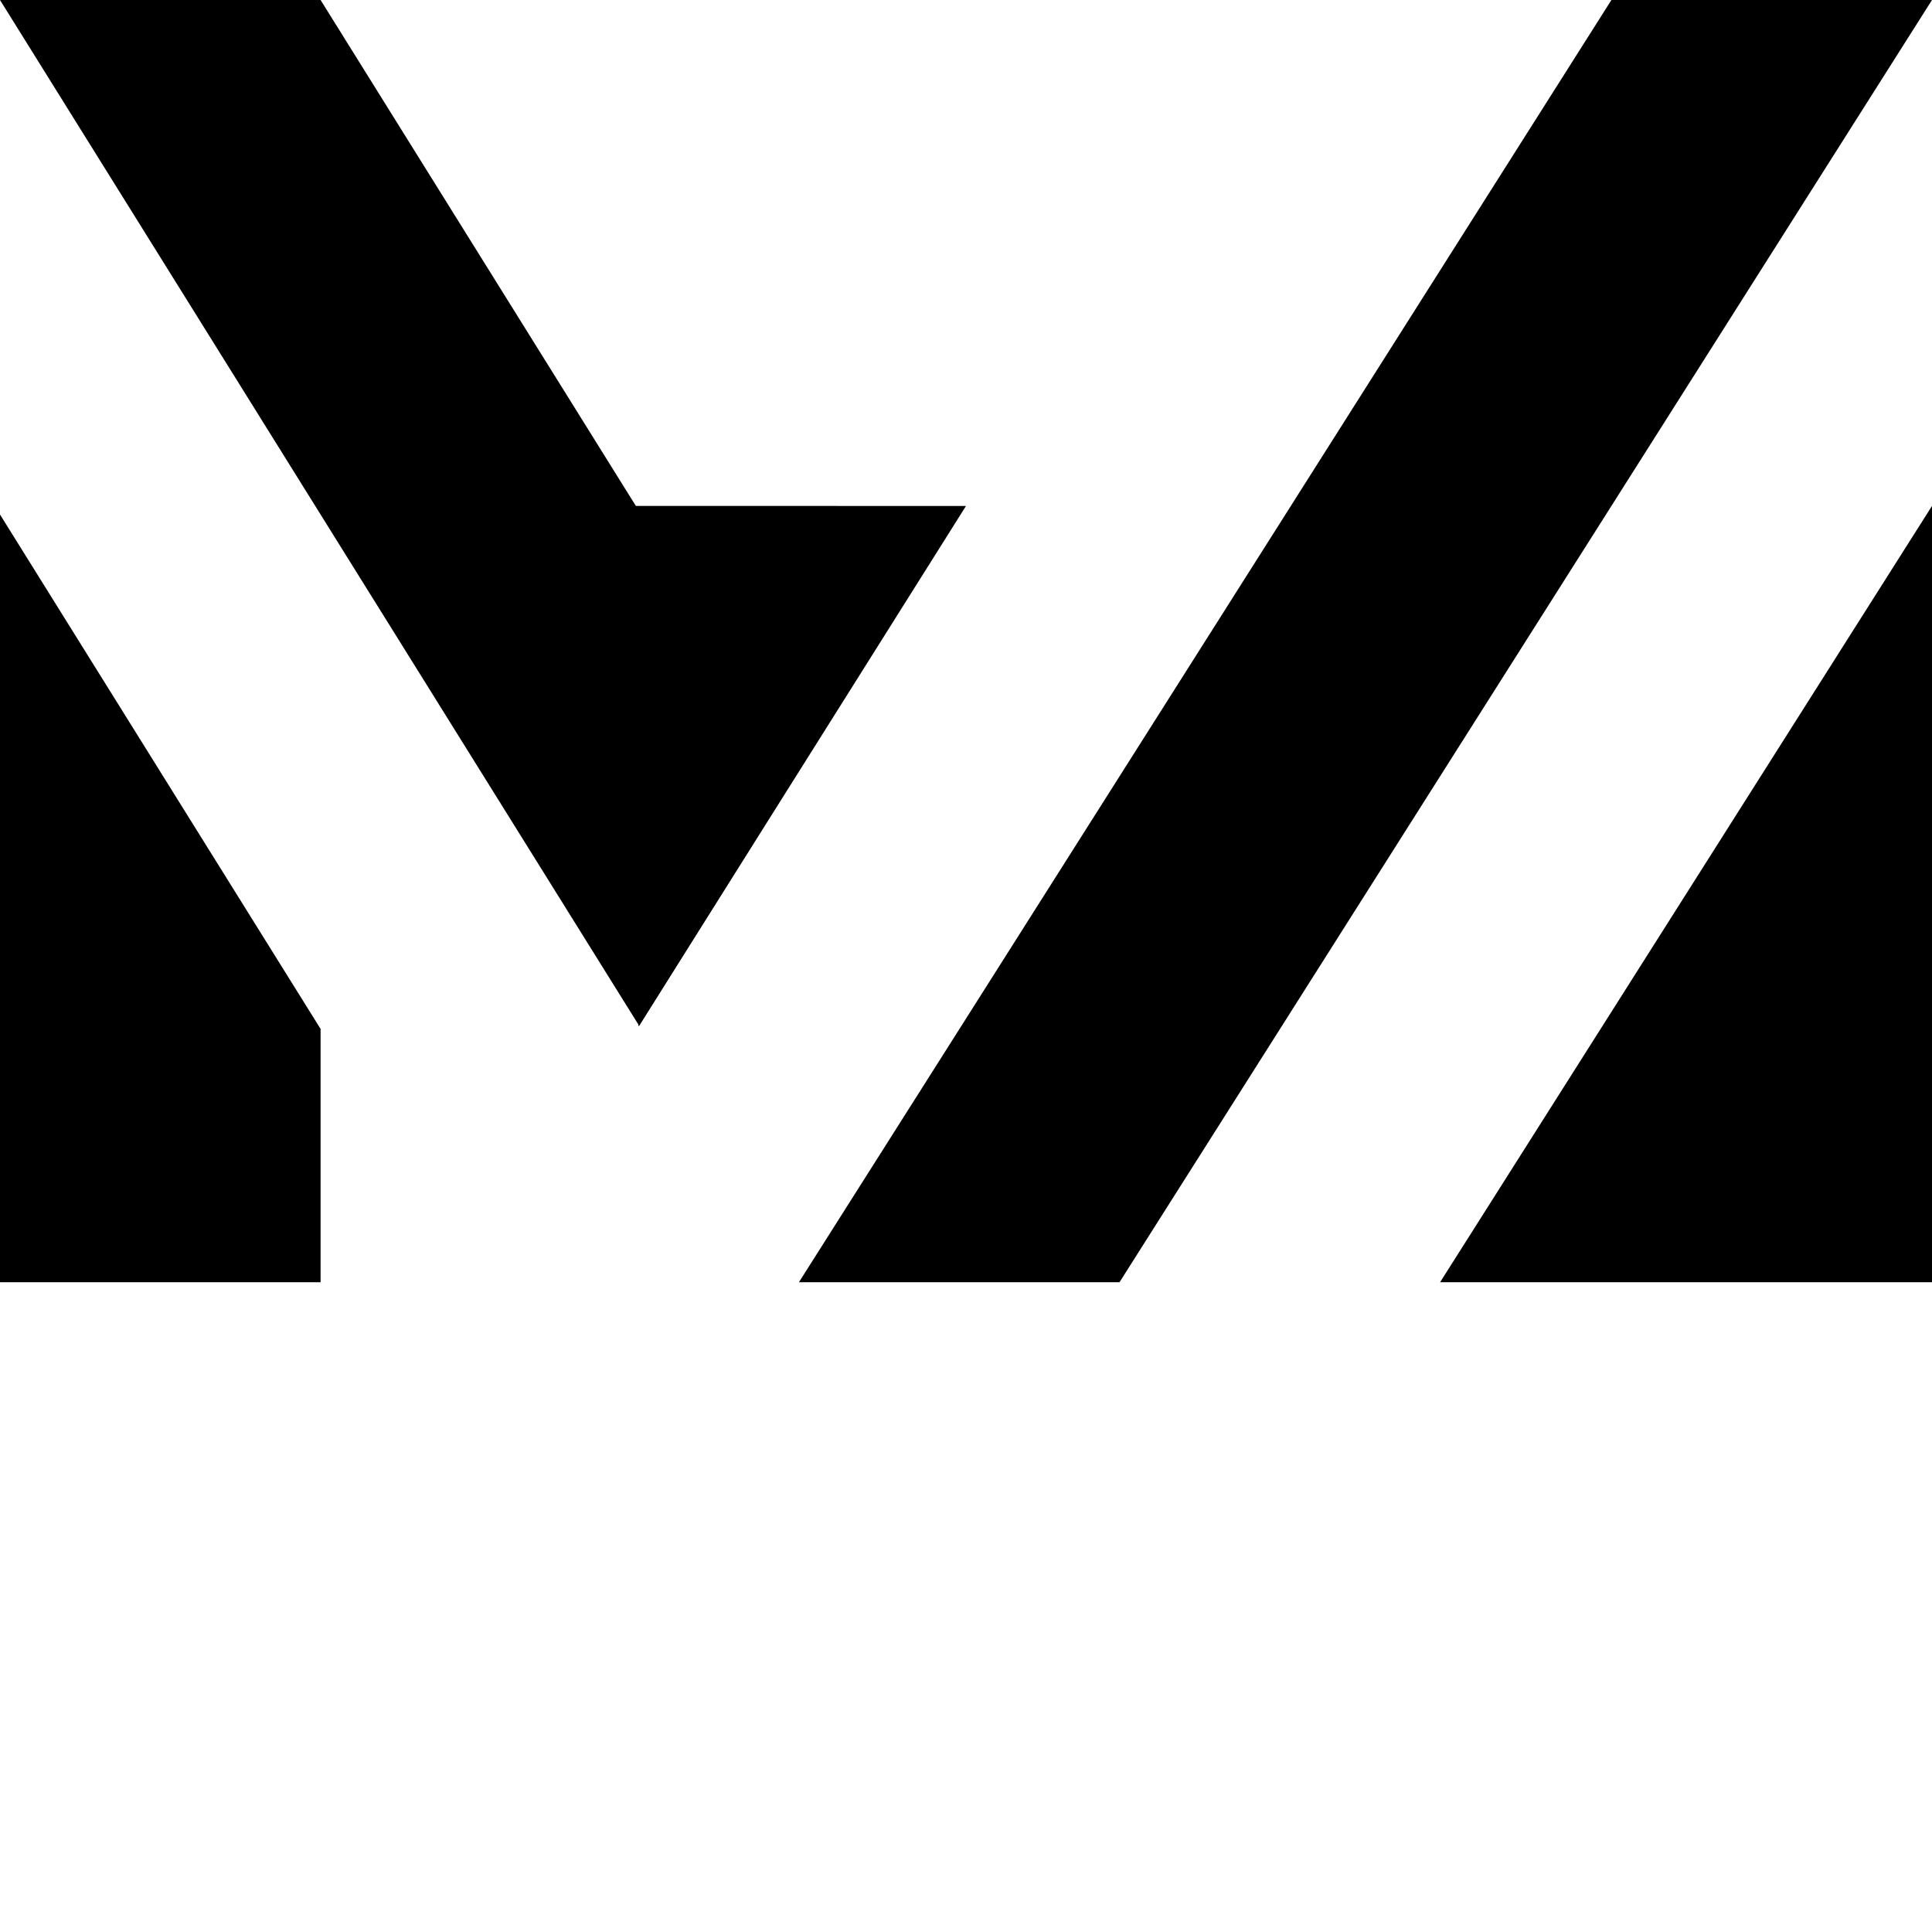
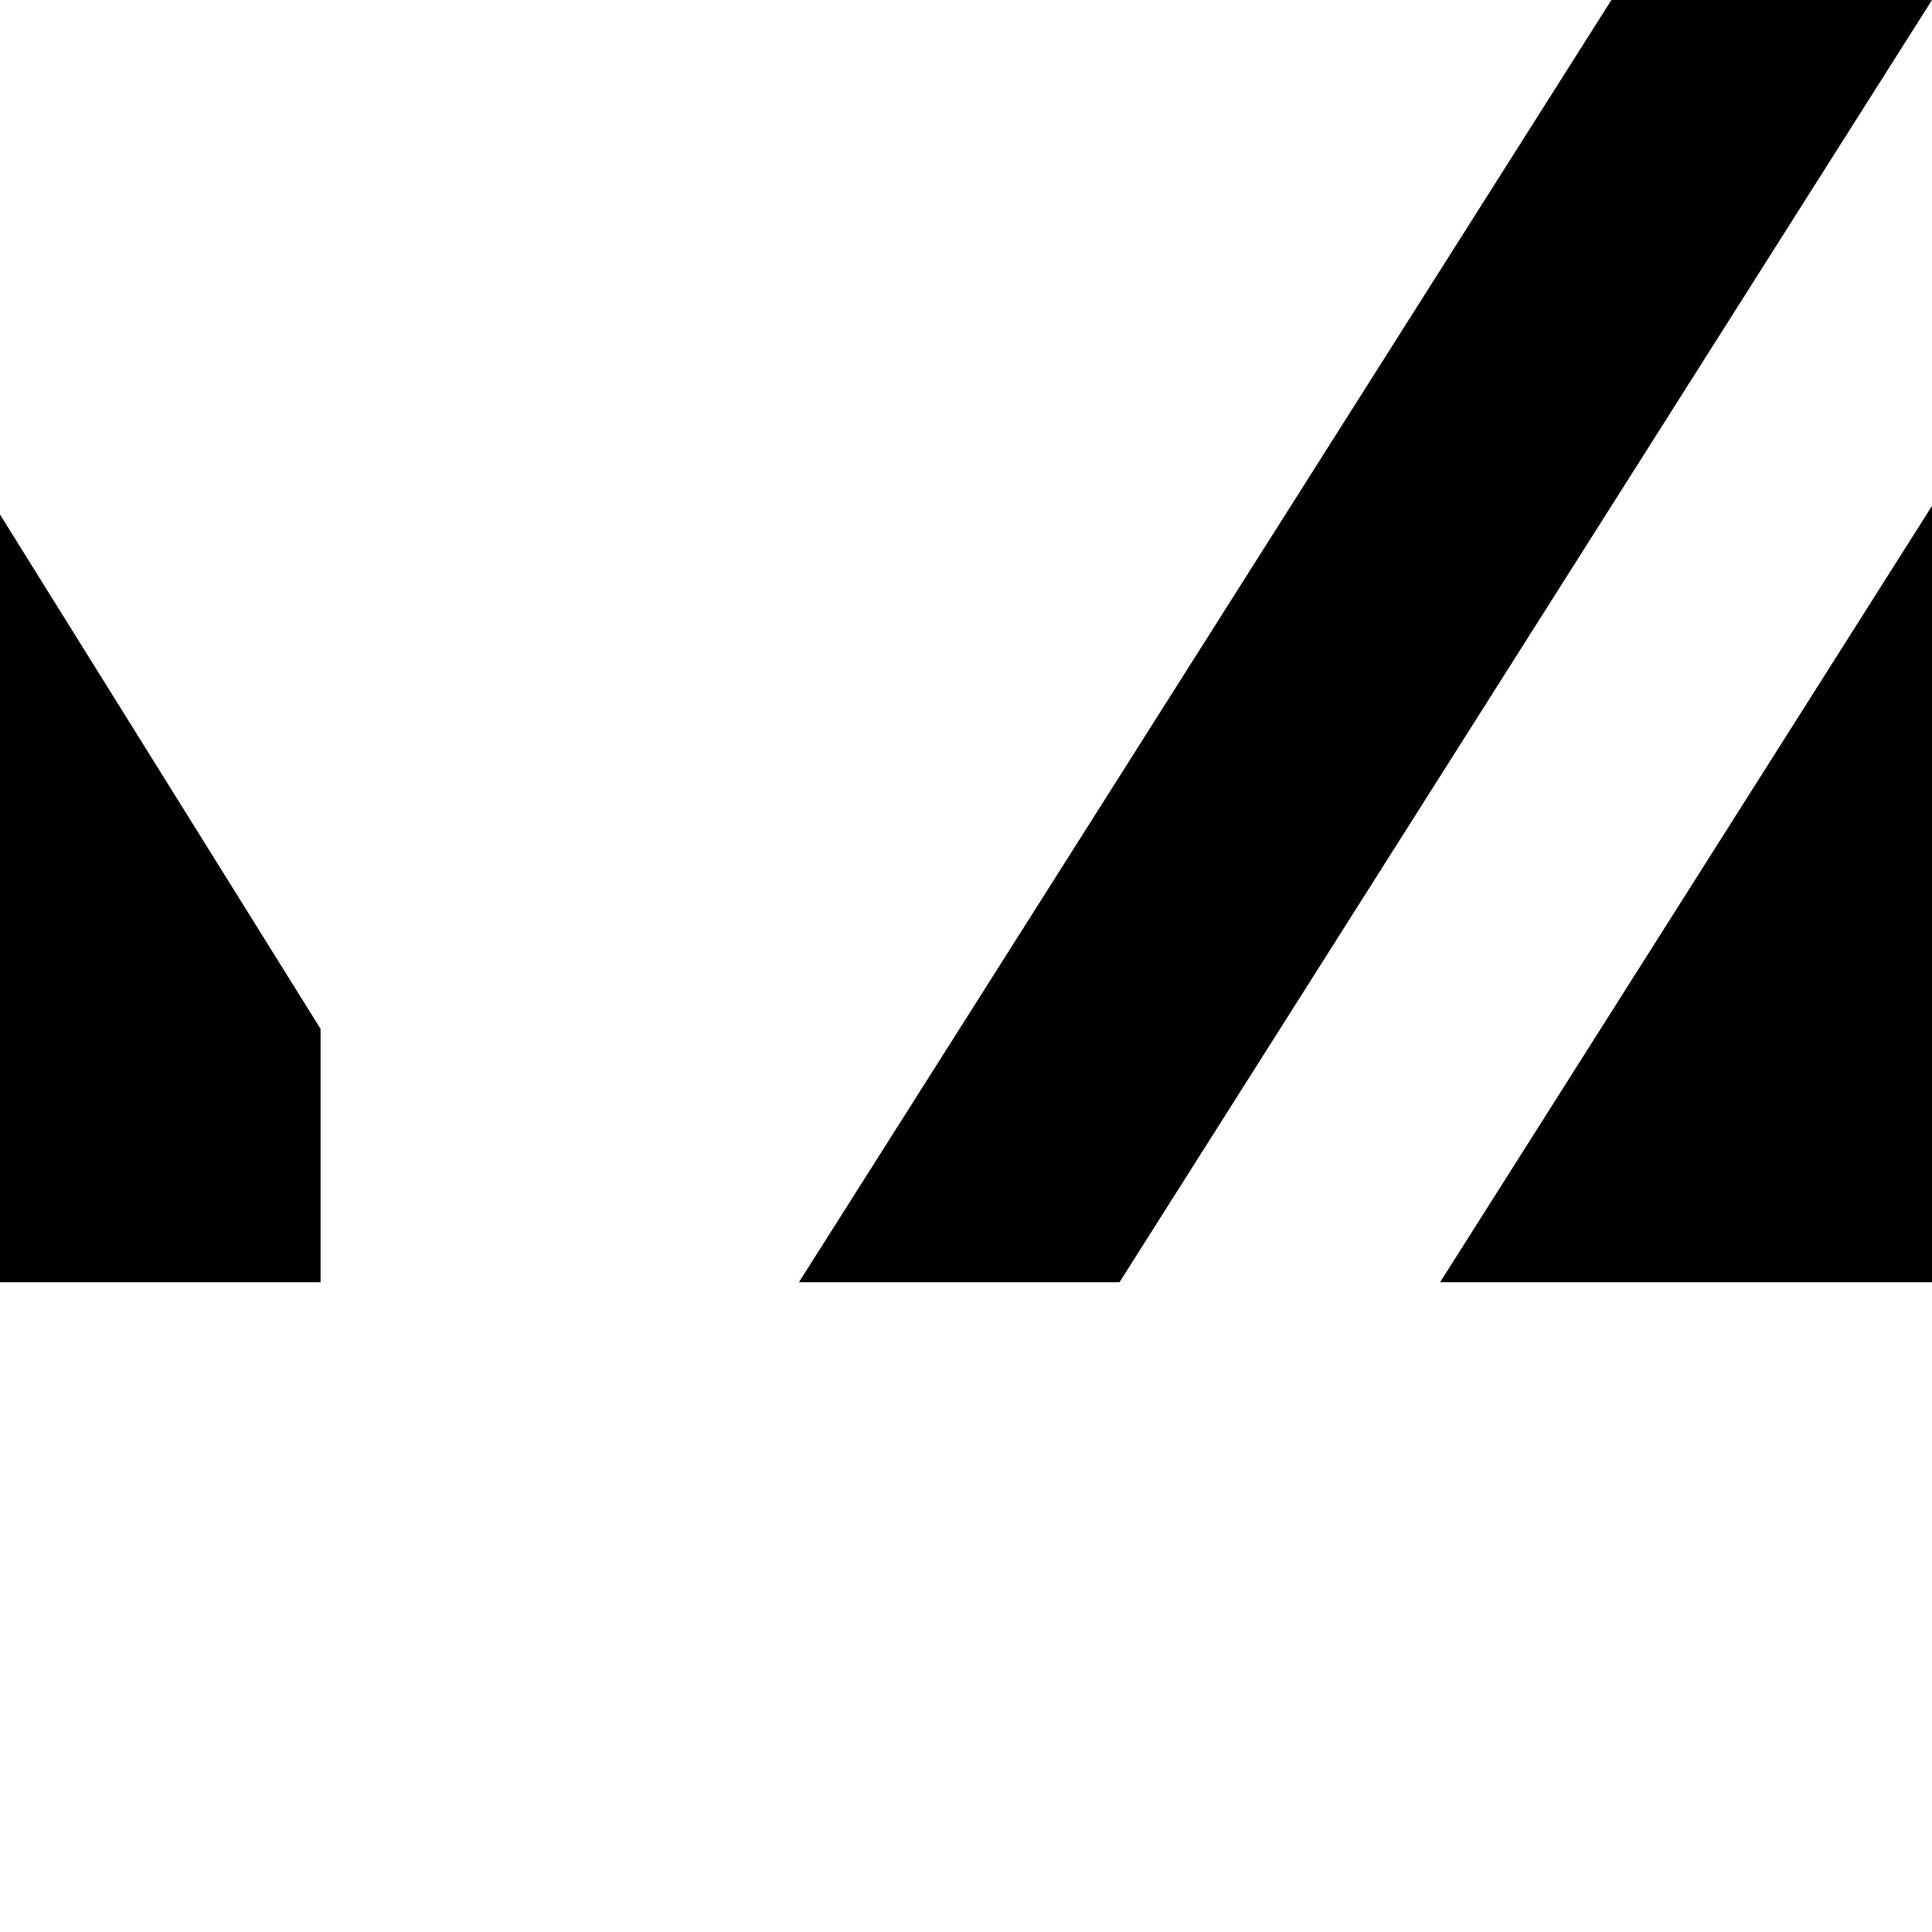
<svg xmlns="http://www.w3.org/2000/svg" width="180.82mm" height="180.82mm" viewBox="0 0 512.55 512.55">
  <defs>
    <style>
            .a {
                fill: #000;
            }
        </style>
  </defs>
-   <polyline points="169.44 272.3 256.27 134.23 148.16 134.22" />
  <polygon points="512.55 0 297 340.17 211.95 340.17 255.15 272.01 427.5 0 512.55 0" />
  <polygon points="382.05 340.17 512.55 134.22 512.55 340.17 427.5 340.17 382.05 340.17" />
-   <polygon points="212.19 204.03 212.19 204.06 169.56 272.13 85.05 136.5 0 0 85.05 0 212.19 204.03" />
  <polygon points="85.05 272.97 85.05 340.17 0 340.17 0 136.5 85.05 272.97" />
  <path class="a" d="M169.45,136.5" transform="translate(0 0)" />
-   <path class="a" d="M254.49,136.5" transform="translate(0 0)" />
-   <line class="a" x1="382.05" y1="340.17" x2="427.5" y2="340.17" />
-   <line class="a" x1="427.5" y1="268.44" x2="427.5" y2="340.17" />
</svg>